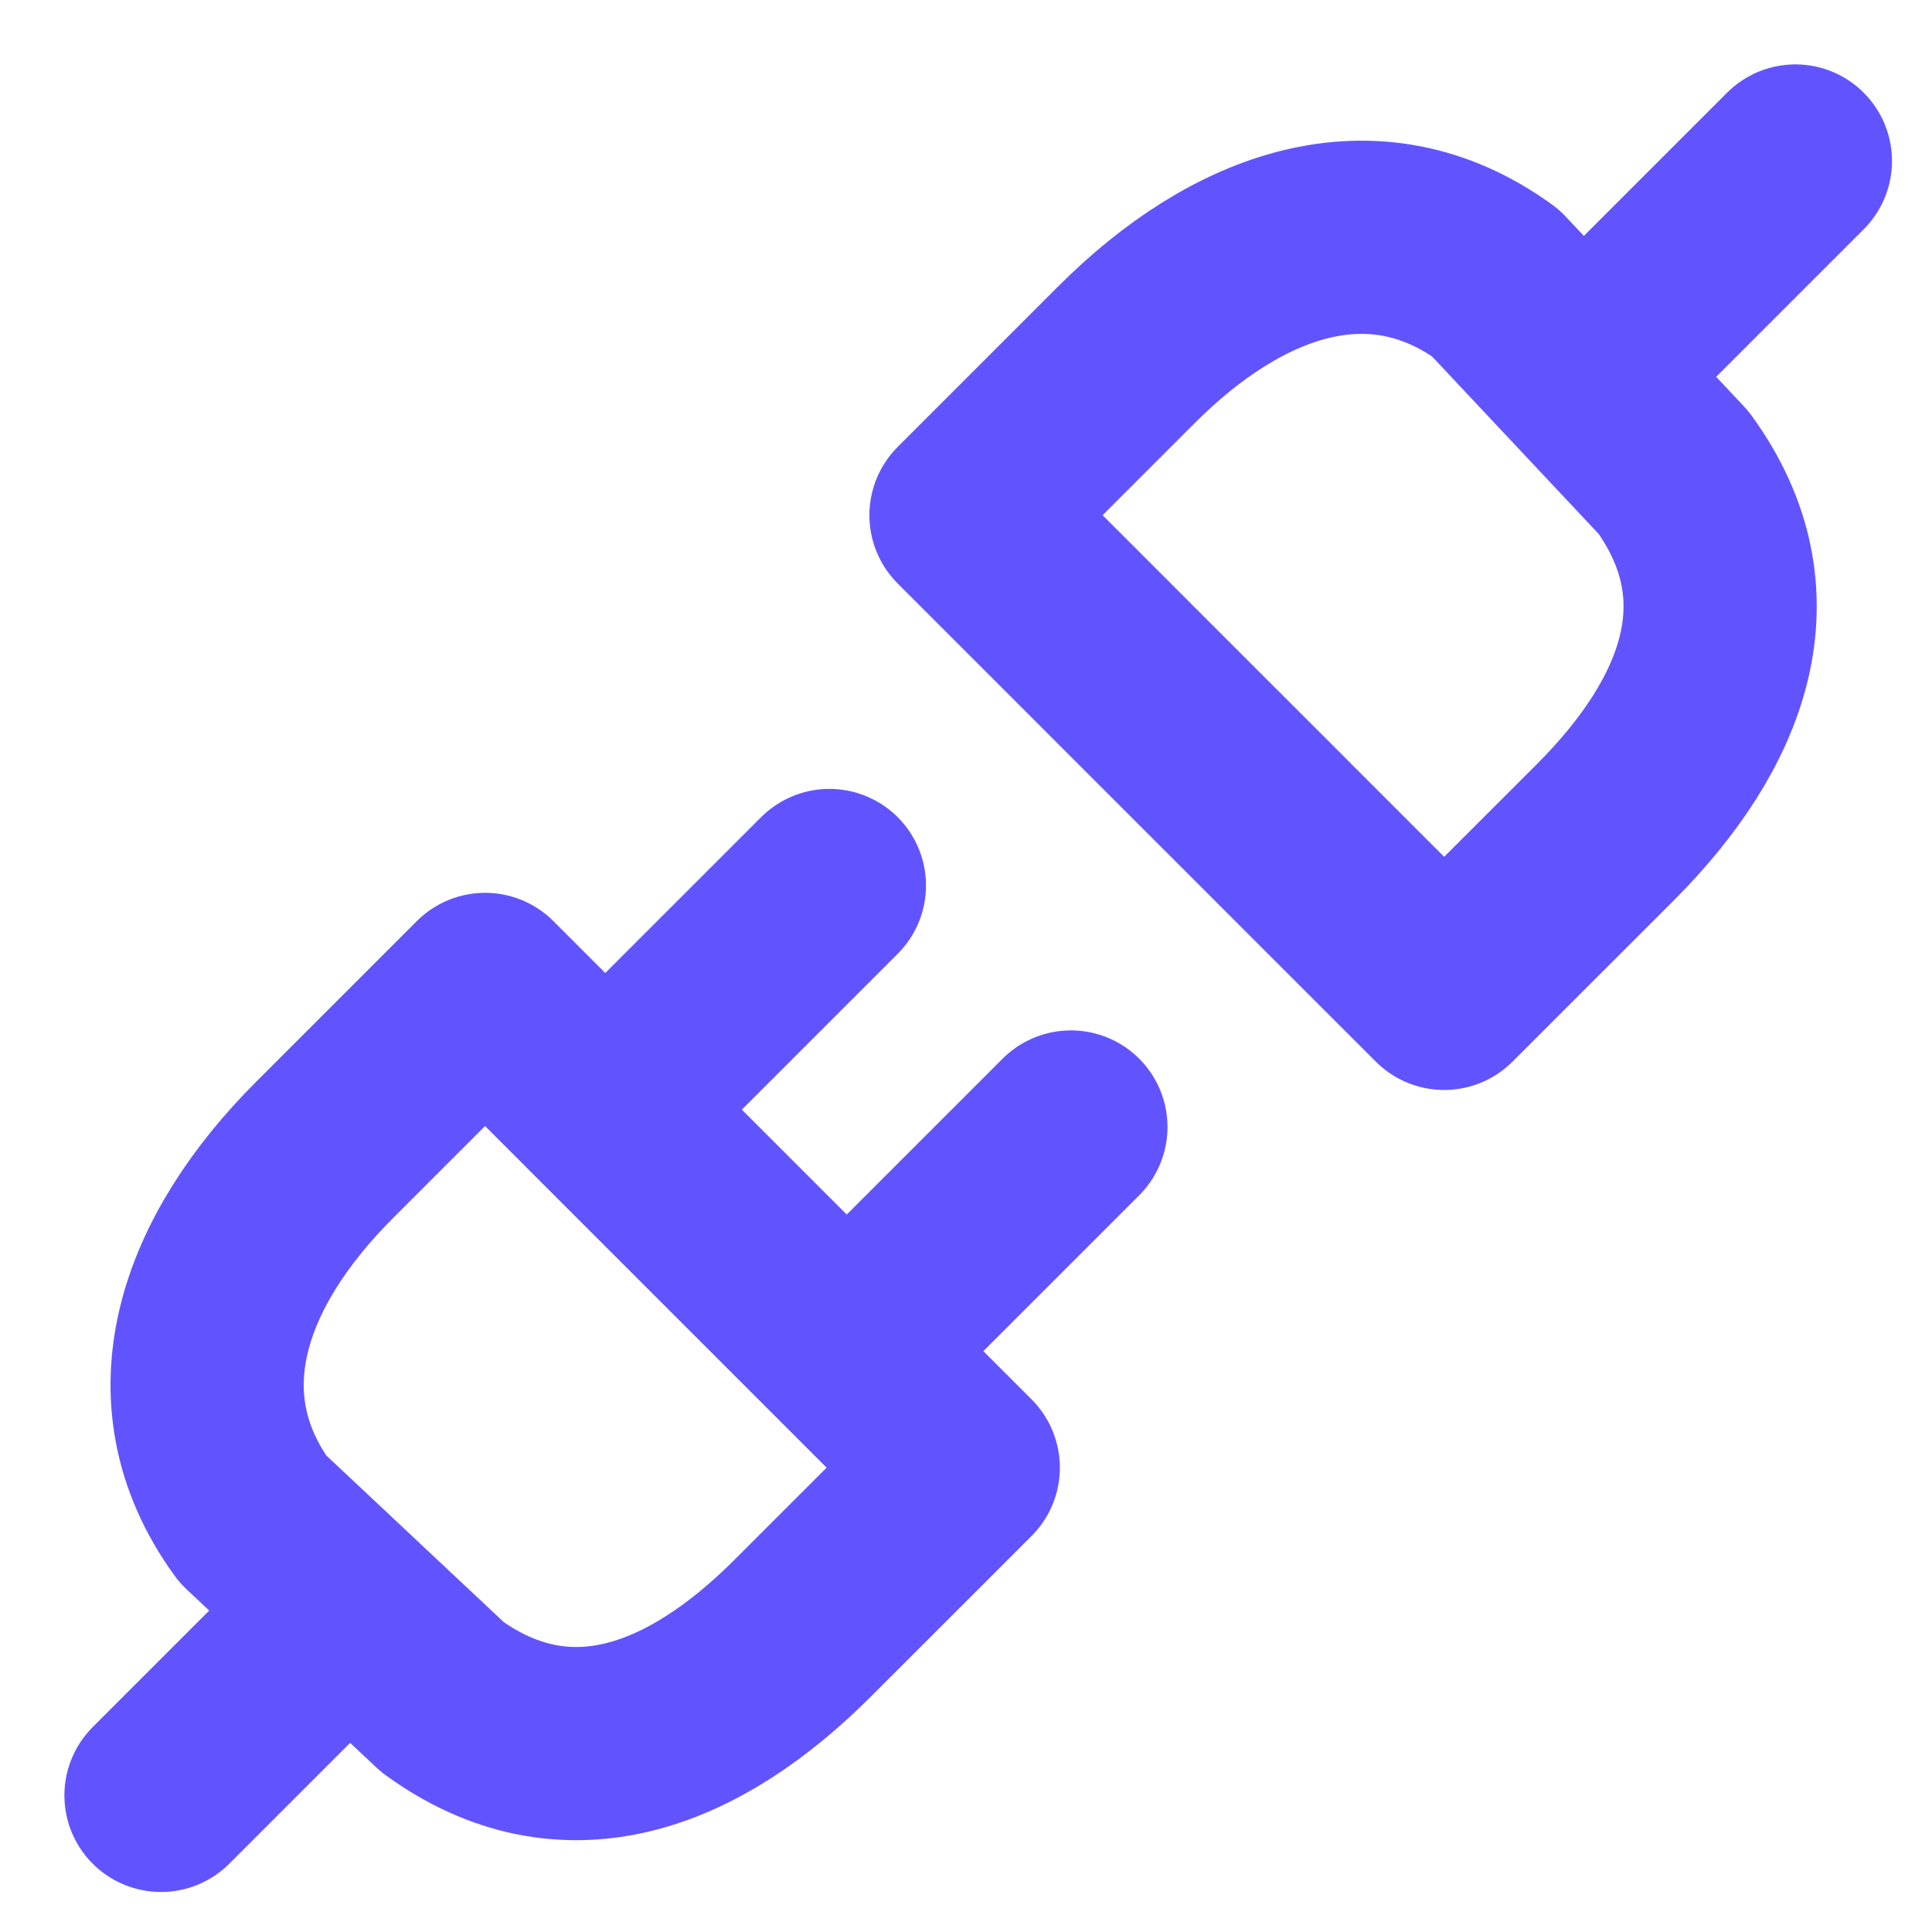
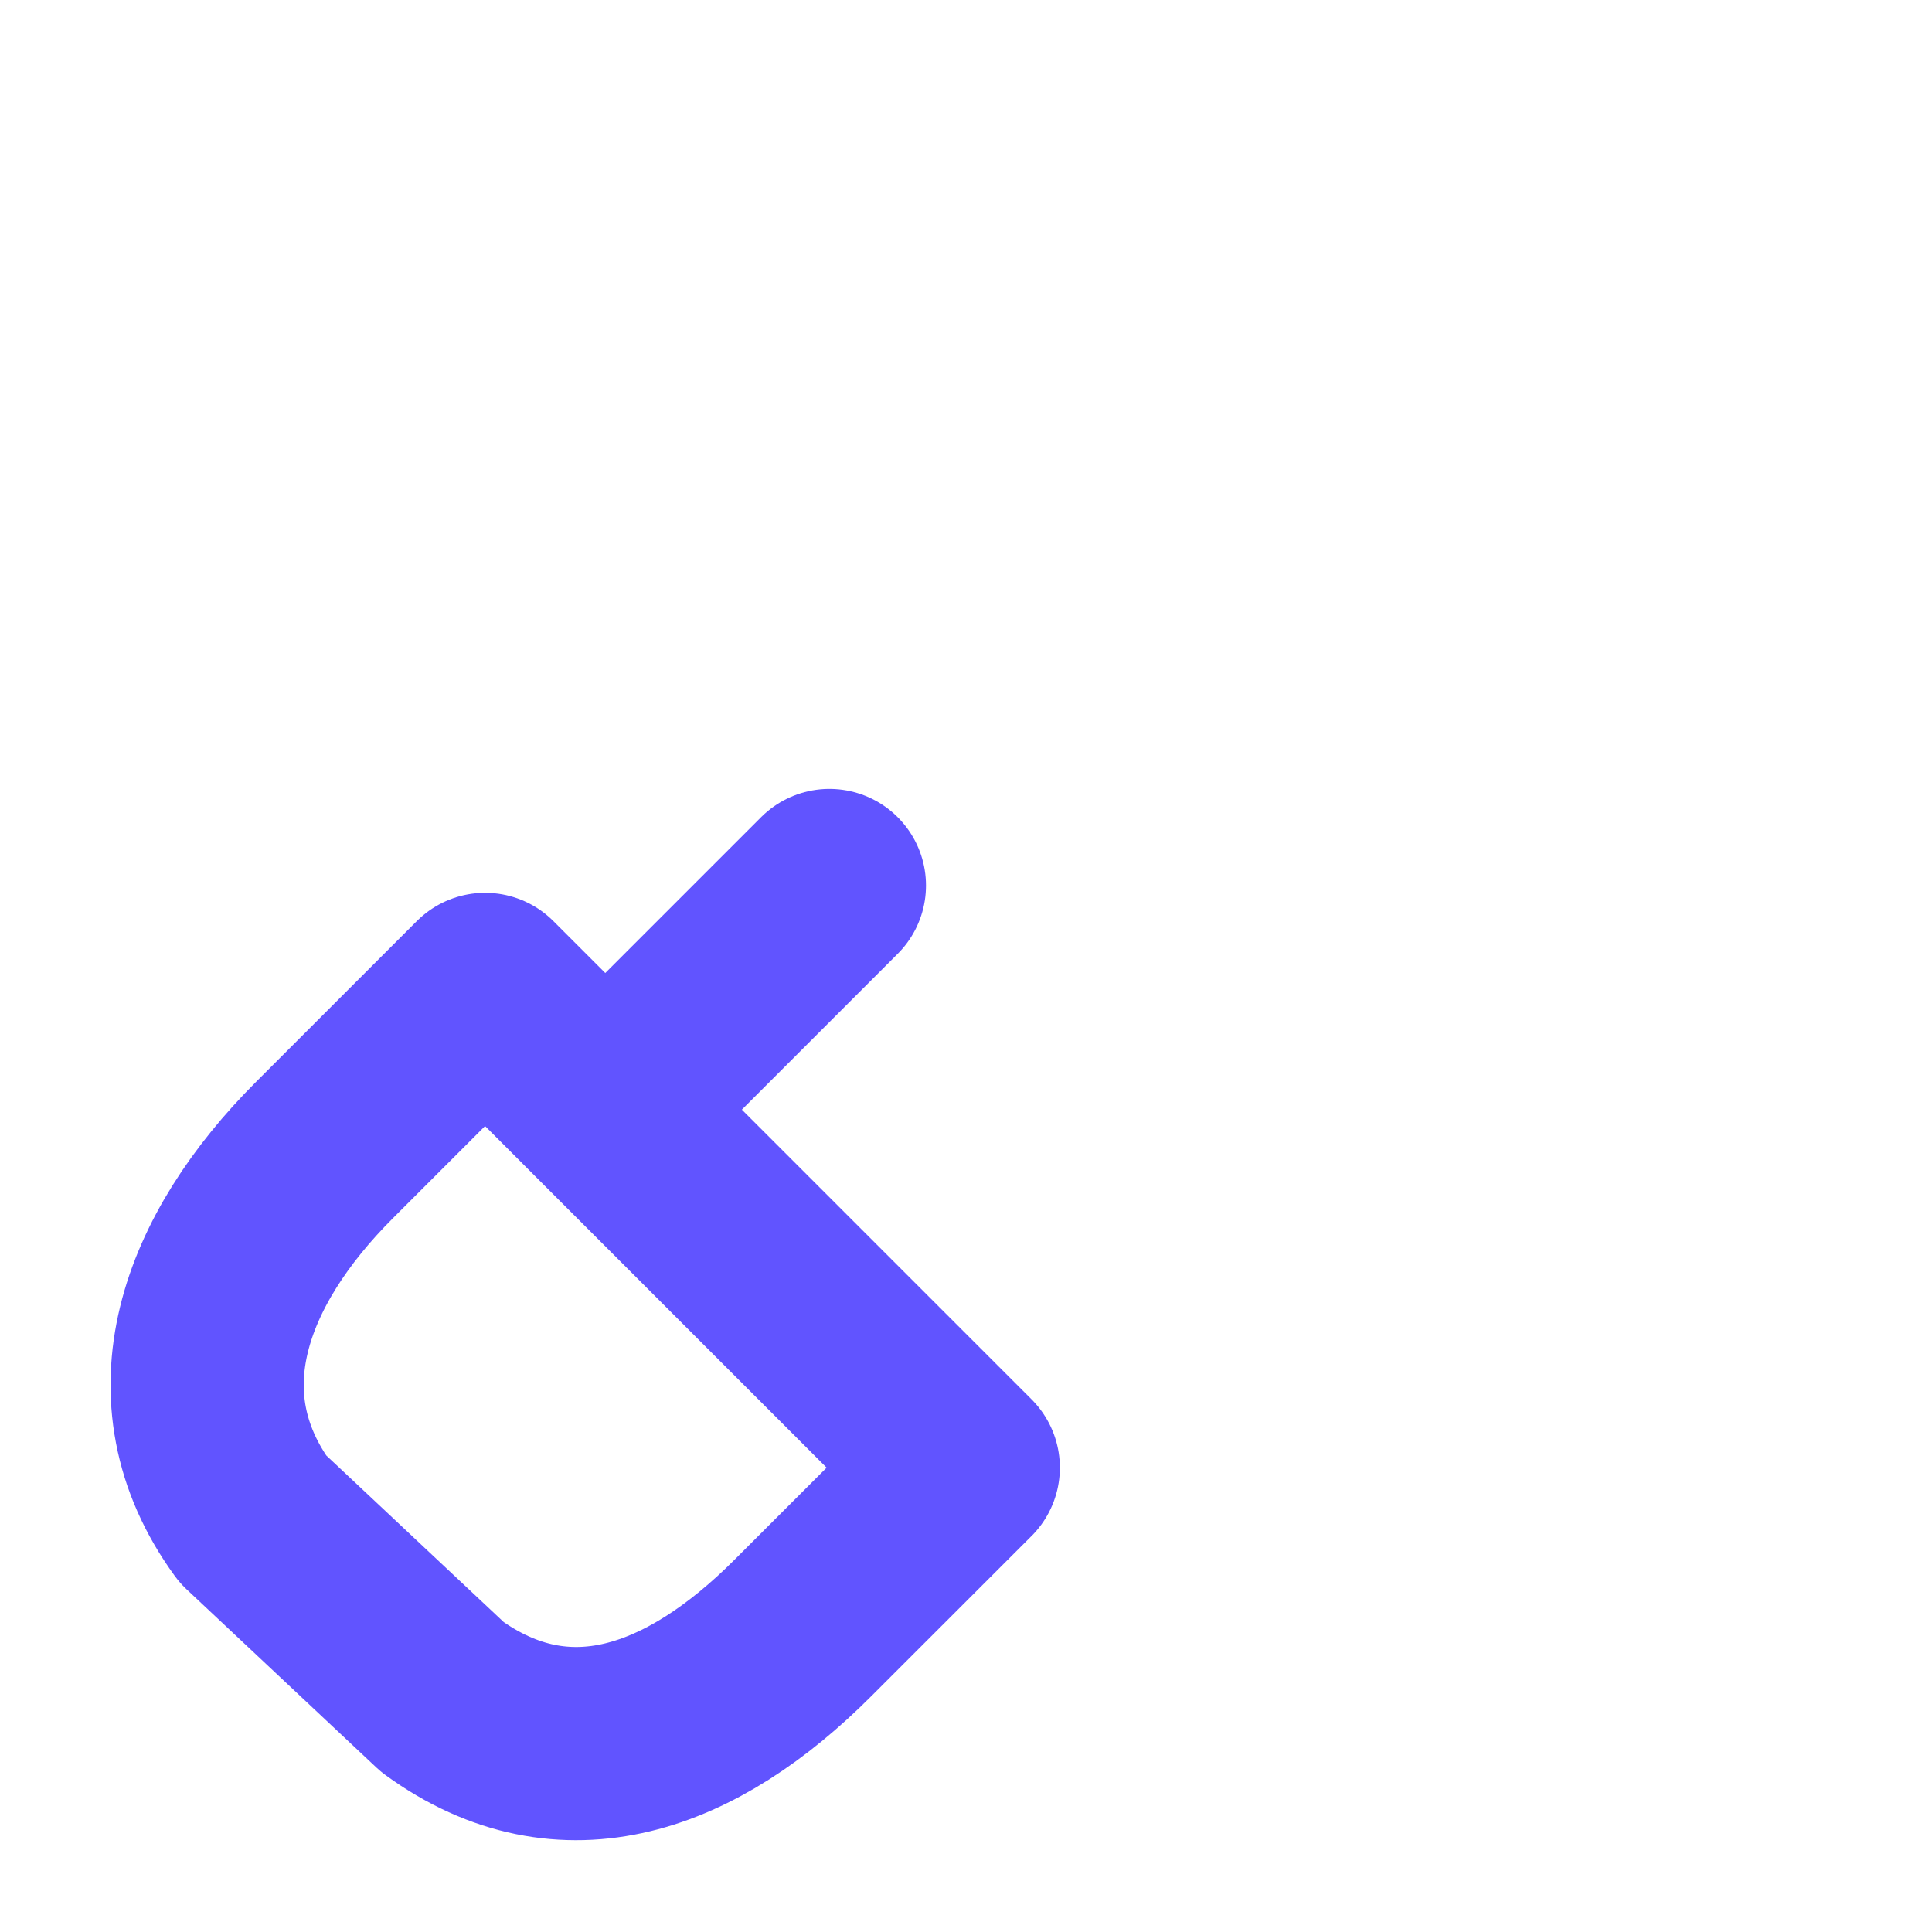
<svg xmlns="http://www.w3.org/2000/svg" width="24" height="24" viewBox="0 0 24 24" fill="none">
  <g clip-path="url(#clip0_115_5990)">
    <path d="M9.97 20.227C8.605 21.592 7.024 22.191 5.497 21.082L3.14 18.869C2.031 17.342 2.667 15.65 4.03 14.287L6.026 12.291L7.64 13.906L8.35 14.616L9.641 15.907L10.351 16.617L11.966 18.232L9.97 20.227Z" stroke="#6154FF" stroke-width="2.4" stroke-linejoin="round" />
-     <path d="M19.936 10.345C21.301 8.98 21.899 7.399 20.791 5.872L18.577 3.514C17.05 2.406 15.359 3.041 13.995 4.405L12 6.4L13.615 8.015L14.324 8.725L15.616 10.016L16.325 10.726L17.94 12.34L19.936 10.345Z" stroke="#6154FF" stroke-width="2.4" stroke-linejoin="round" />
-     <line x1="11" y1="16.303" x2="13.303" y2="14" stroke="#6154FF" stroke-width="2.4" stroke-linecap="round" />
-     <line x1="2" y1="22.303" x2="4.303" y2="20" stroke="#6154FF" stroke-width="2.4" stroke-linecap="round" />
-     <line x1="20" y1="4.303" x2="22.303" y2="2" stroke="#6154FF" stroke-width="2.4" stroke-linecap="round" />
    <line x1="8" y1="13.303" x2="10.303" y2="11" stroke="#6154FF" stroke-width="2.4" stroke-linecap="round" />
  </g>
  <defs>
    <clipPath id="clip0_115_5990">
      <rect width="24" height="24" fill="white" />
    </clipPath>
  </defs>
</svg>